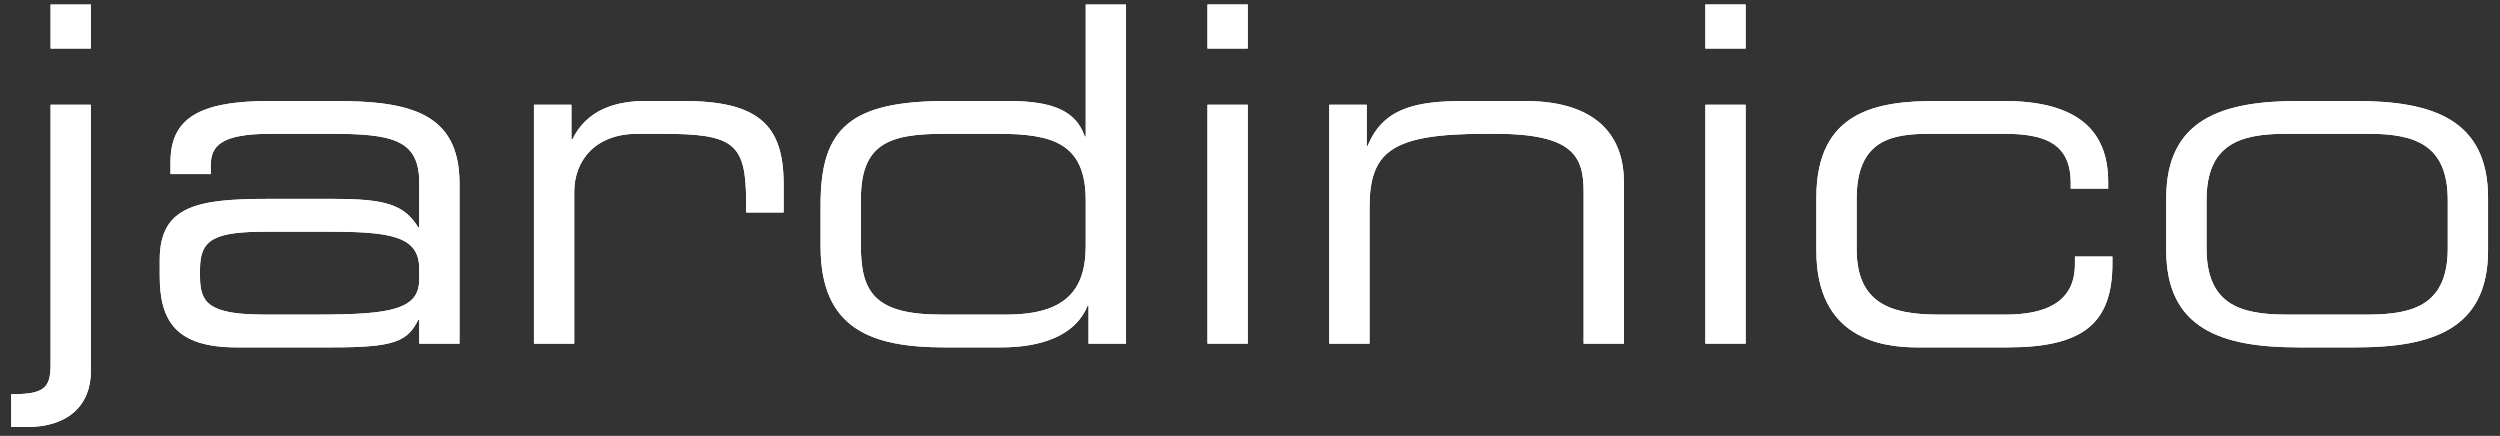
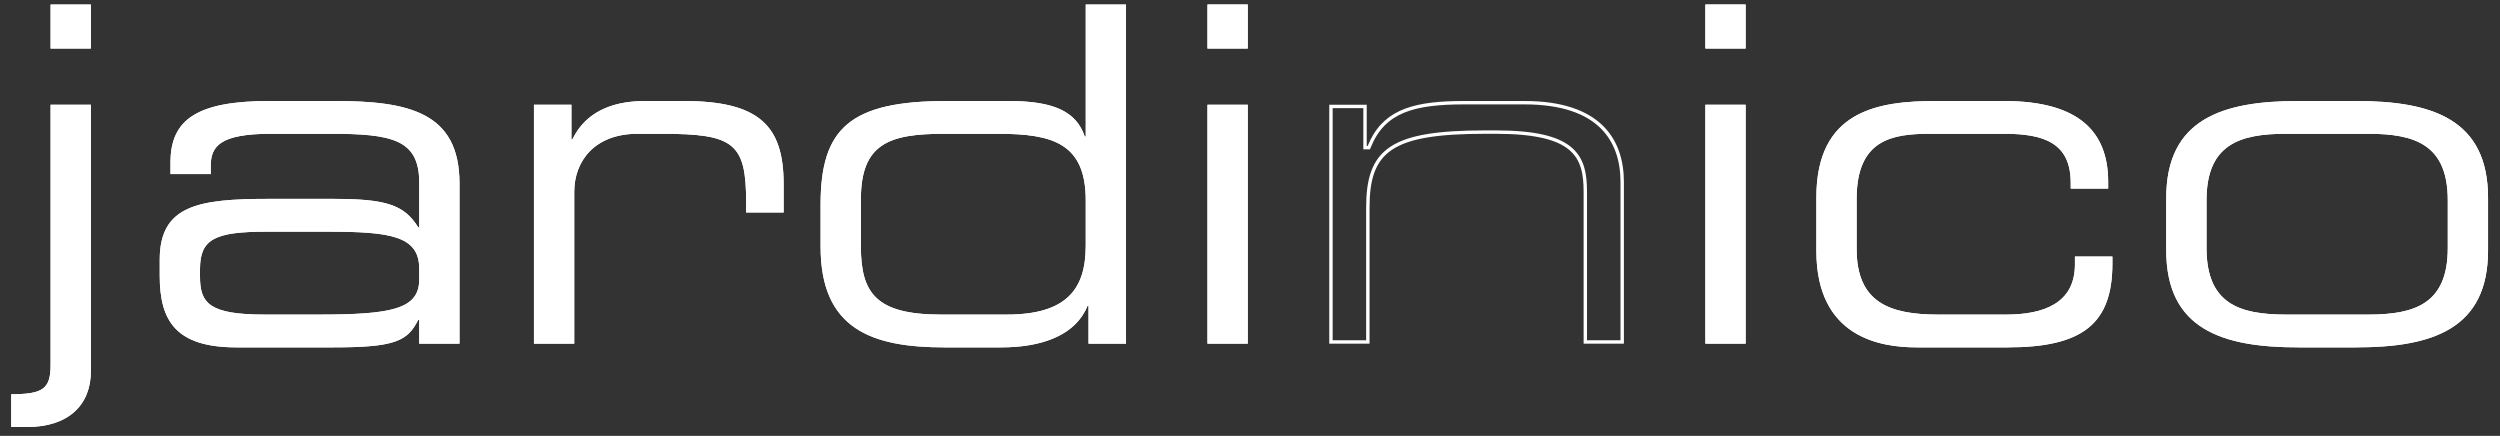
<svg xmlns="http://www.w3.org/2000/svg" width="195" height="34" viewBox="0 0 195 34" fill="none">
  <rect x="0" y="0" width="195" height="34" fill="#333333" stroke="none" />
  <path fill-rule="evenodd" clip-rule="evenodd" d="M0.876 30.75C3.325 30.75 3.946 30.348 3.946 28.484V8.169H7.088V28.958C7.088 31.589 5.333 33.306 2.119 33.306H0.876V30.75ZM3.946 3.786H7.088V0.351H3.946V3.786Z" fill="white" />
  <path fill-rule="evenodd" clip-rule="evenodd" d="M2.433 30.919C2.071 30.979 1.643 31.006 1.142 31.013V33.041H2.119C3.681 33.041 4.853 32.624 5.631 31.922C6.406 31.223 6.822 30.212 6.822 28.958V8.434H4.211V28.484C4.211 29.427 4.059 30.116 3.485 30.53C3.208 30.73 2.856 30.849 2.433 30.919ZM7.088 3.786H3.946V0.351H7.088V3.786ZM6.823 0.616H4.211V3.521H6.823V0.616ZM3.946 28.484C3.946 30.348 3.325 30.75 0.876 30.75V33.306H2.119C5.333 33.306 7.088 31.589 7.088 28.958V8.169H3.946V28.484Z" fill="white" />
  <path fill-rule="evenodd" clip-rule="evenodd" d="M32.7 24.94H32.626C31.786 26.621 30.8 27.095 25.976 27.095H18.45C13.701 27.095 12.458 25.013 12.458 21.506V20.263C12.458 16.025 15.453 15.513 20.935 15.513H25.976C30.069 15.513 31.53 15.952 32.626 17.742H32.7V14.235C32.7 10.873 30.58 10.434 25.757 10.434H21.153C17.208 10.434 16.439 11.384 16.439 12.92V13.578H13.298V12.663C13.298 9.265 15.453 7.876 21.08 7.876H26.049C31.895 7.876 35.841 8.754 35.841 14.308V26.804H32.7V24.94ZM32.7 20.958C32.7 18.399 30.434 18.071 25.611 18.071H20.788C16.732 18.071 15.6 18.655 15.6 20.995V21.578C15.6 23.66 16.331 24.538 20.642 24.538H24.806C30.507 24.538 32.7 24.136 32.7 21.797V20.958Z" fill="white" />
  <path fill-rule="evenodd" clip-rule="evenodd" d="M32.965 24.675V26.538H35.576V14.308C35.576 12.95 35.335 11.899 34.9 11.085C34.466 10.273 33.831 9.678 33.013 9.243C31.36 8.364 28.974 8.141 26.049 8.141H21.08C18.275 8.141 16.394 8.49 15.219 9.22C14.075 9.931 13.563 11.029 13.563 12.663V13.312H16.174V12.92C16.174 12.516 16.224 12.128 16.378 11.777C16.534 11.421 16.79 11.118 17.176 10.877C17.929 10.405 19.174 10.169 21.153 10.169H25.757C26.965 10.169 28.013 10.197 28.905 10.292C29.795 10.387 30.545 10.551 31.149 10.834C31.76 11.12 32.222 11.527 32.527 12.098C32.829 12.664 32.965 13.369 32.965 14.235V18.007H32.477L32.4 17.881C31.88 17.033 31.289 16.52 30.342 16.208C29.372 15.889 28.022 15.778 25.976 15.778H20.935C18.184 15.778 16.124 15.91 14.751 16.54C14.076 16.85 13.577 17.276 13.242 17.864C12.905 18.456 12.723 19.233 12.723 20.263V21.506C12.723 23.238 13.032 24.55 13.866 25.434C14.697 26.315 16.106 26.83 18.45 26.83H25.976C28.392 26.83 29.802 26.709 30.709 26.397C31.154 26.244 31.471 26.046 31.725 25.797C31.982 25.545 32.185 25.229 32.389 24.822L32.462 24.675H32.965ZM32.434 17.45C31.355 15.904 29.836 15.513 25.976 15.513H20.935C15.453 15.513 12.458 16.025 12.458 20.263V21.506C12.458 25.013 13.701 27.095 18.45 27.095H25.976C30.442 27.095 31.618 26.689 32.434 25.295C32.5 25.183 32.563 25.065 32.626 24.94H32.7V26.804H35.841V14.308C35.841 8.754 31.895 7.876 26.049 7.876H21.08C15.453 7.876 13.298 9.265 13.298 12.663V13.578H16.439V12.92C16.439 11.384 17.208 10.434 21.153 10.434H25.757C30.58 10.434 32.7 10.873 32.7 14.235V17.742H32.626C32.563 17.64 32.5 17.543 32.434 17.45ZM32.484 19.27C32.814 19.718 32.965 20.279 32.965 20.958V21.797C32.965 22.425 32.817 22.953 32.475 23.378C32.135 23.801 31.629 24.093 30.97 24.298C29.664 24.705 27.649 24.803 24.806 24.803H20.642C18.49 24.803 17.153 24.589 16.358 24.06C15.521 23.503 15.335 22.643 15.335 21.578V20.995C15.335 20.392 15.407 19.875 15.598 19.444C15.792 19.005 16.101 18.67 16.544 18.424C16.98 18.182 17.538 18.03 18.23 17.936C18.924 17.843 19.769 17.806 20.788 17.806H25.611C28.013 17.806 29.831 17.886 31.05 18.305C31.667 18.517 32.154 18.823 32.484 19.27ZM25.611 18.071C30.434 18.071 32.7 18.399 32.7 20.958V21.797C32.7 24.136 30.507 24.538 24.806 24.538H20.642C16.331 24.538 15.6 23.66 15.6 21.578V20.995C15.6 18.655 16.732 18.071 20.788 18.071H25.611Z" fill="white" />
  <path fill-rule="evenodd" clip-rule="evenodd" d="M41.648 8.17H44.571V10.873H44.644C45.813 8.461 48.188 7.878 50.344 7.878H53.303C59.186 7.878 61.123 9.778 61.123 14.344V16.573H58.199V15.769C58.199 11.166 57.249 10.436 51.66 10.436H49.723C46.398 10.436 44.791 12.553 44.791 14.965V26.804H41.648V8.17Z" fill="white" />
  <path fill-rule="evenodd" clip-rule="evenodd" d="M44.571 8.17H41.648V26.804H44.791V14.965C44.791 12.553 46.398 10.436 49.723 10.436H51.66C57.249 10.436 58.199 11.166 58.199 15.769V16.573H61.123V14.344C61.123 9.778 59.186 7.878 53.303 7.878H50.344C48.3 7.878 46.059 8.402 44.836 10.512C44.769 10.627 44.705 10.748 44.644 10.873H44.571V8.17ZM60.858 16.308V14.344C60.858 12.091 60.379 10.571 59.246 9.6C58.102 8.619 56.23 8.143 53.303 8.143H50.344C48.224 8.143 45.984 8.716 44.883 10.989L44.81 11.138H44.306V8.435H41.913V26.539H44.526V14.965C44.526 13.701 44.947 12.498 45.821 11.61C46.696 10.72 48.002 10.171 49.723 10.171H51.66C53.059 10.171 54.184 10.216 55.081 10.36C55.978 10.504 56.673 10.75 57.192 11.17C57.717 11.595 58.035 12.175 58.221 12.93C58.405 13.678 58.464 14.614 58.464 15.769V16.308H60.858Z" fill="white" />
  <path fill-rule="evenodd" clip-rule="evenodd" d="M87.829 26.804H84.905V23.844H84.832C83.919 26.109 81.362 27.096 78.074 27.096H73.689C67.989 27.096 64.006 25.671 64.006 19.241V15.952C64.006 9.995 66.309 7.878 73.872 7.878H78.658C82.239 7.878 83.955 8.717 84.613 10.654H84.687V0.351H87.829V26.804ZM67.149 19.203C67.149 22.821 68.281 24.538 73.396 24.538H78.511C83.188 24.538 84.687 22.565 84.687 19.167V15.623C84.687 11.166 82.092 10.436 77.853 10.436H73.615C69.304 10.436 67.149 11.238 67.149 15.55V19.203Z" fill="white" />
  <path fill-rule="evenodd" clip-rule="evenodd" d="M84.905 26.804H87.829V0.351H84.687V10.654H84.613C84.557 10.49 84.493 10.333 84.422 10.184C83.65 8.58 81.934 7.878 78.658 7.878H73.872C66.309 7.878 64.006 9.995 64.006 15.952V19.241C64.006 25.671 67.989 27.096 73.689 27.096H78.074C81.154 27.096 83.594 26.23 84.64 24.257C84.711 24.125 84.775 23.987 84.832 23.844H84.905V26.804ZM84.952 0.616V10.919H84.423L84.362 10.74C84.055 9.837 83.51 9.2 82.618 8.779C81.712 8.352 80.434 8.143 78.658 8.143H73.872C70.098 8.143 67.717 8.675 66.273 9.884C64.844 11.081 64.271 12.997 64.271 15.952V19.241C64.271 22.397 65.245 24.264 66.859 25.36C68.497 26.473 70.848 26.831 73.689 26.831H78.074C81.333 26.831 83.737 25.852 84.587 23.745L84.653 23.579H85.17V26.539H87.564V0.616H84.952ZM68.171 23.419C67.166 22.458 66.884 21.026 66.884 19.203V15.55C66.884 13.354 67.434 11.968 68.615 11.157C69.768 10.367 71.462 10.171 73.615 10.171H77.853C79.971 10.171 81.751 10.349 83 11.133C84.283 11.938 84.952 13.341 84.952 15.623V19.167C84.952 20.899 84.57 22.329 83.536 23.319C82.505 24.305 80.879 24.804 78.511 24.804H73.396C70.825 24.804 69.172 24.375 68.171 23.419ZM73.396 24.538C68.281 24.538 67.149 22.821 67.149 19.203V15.55C67.149 11.238 69.304 10.436 73.615 10.436H77.853C82.092 10.436 84.687 11.166 84.687 15.623V19.167C84.687 22.565 83.188 24.538 78.511 24.538H73.396Z" fill="white" />
  <path fill-rule="evenodd" clip-rule="evenodd" d="M94.183 3.786H97.325V0.35H94.183V3.786ZM94.183 26.804H97.325V8.17H94.183V26.804Z" fill="white" />
  <path fill-rule="evenodd" clip-rule="evenodd" d="M97.325 3.786H94.183V0.35H97.325V3.786ZM97.06 0.615H94.448V3.521H97.06V0.615ZM97.325 26.804H94.183V8.17H97.325V26.804ZM97.06 8.435H94.448V26.539H97.06V8.435Z" fill="white" />
-   <path fill-rule="evenodd" clip-rule="evenodd" d="M103.682 8.17H106.605V11.384H106.678C107.847 8.498 110.294 7.878 114.205 7.878H118.918C124.8 7.878 126.664 10.836 126.664 14.198V26.804H123.522V14.965C123.522 12.225 122.754 10.436 116.652 10.436H115.849C108.505 10.436 106.824 11.823 106.824 16.208V26.804H103.682V8.17Z" fill="white" />
  <path fill-rule="evenodd" clip-rule="evenodd" d="M106.605 8.17H103.682V26.804H106.824V16.208C106.824 11.823 108.505 10.436 115.849 10.436H116.652C122.754 10.436 123.522 12.225 123.522 14.965V26.804H126.664V14.198C126.664 10.836 124.8 7.878 118.918 7.878H114.205C110.497 7.878 108.105 8.436 106.87 10.954C106.802 11.091 106.739 11.235 106.678 11.384H106.605V8.17ZM126.399 26.539V14.198C126.399 12.565 125.947 11.063 124.813 9.968C123.678 8.872 121.818 8.143 118.918 8.143H114.205C112.256 8.143 110.711 8.299 109.515 8.794C108.336 9.282 107.483 10.104 106.924 11.484L106.857 11.649H106.34V8.435H103.947V26.539H106.559V16.208C106.559 13.991 106.983 12.429 108.435 11.457C109.148 10.981 110.087 10.662 111.297 10.46C112.508 10.258 114.007 10.171 115.849 10.171H116.652C119.711 10.171 121.512 10.615 122.544 11.469C123.596 12.339 123.787 13.582 123.787 14.965V26.539H126.399Z" fill="white" />
  <path fill-rule="evenodd" clip-rule="evenodd" d="M133.019 3.786H136.16V0.35H133.019V3.786ZM133.019 26.804H136.16V8.17H133.019V26.804Z" fill="white" />
  <path fill-rule="evenodd" clip-rule="evenodd" d="M136.16 3.786H133.019V0.35H136.16V3.786ZM135.895 0.615H133.284V3.521H135.895V0.615ZM136.16 26.804H133.019V8.17H136.16V26.804ZM135.895 8.435H133.284V26.539H135.895V8.435Z" fill="white" />
  <path fill-rule="evenodd" clip-rule="evenodd" d="M141.676 15.404C141.676 8.644 146.425 7.878 151.03 7.878H156.291C162.137 7.878 164.438 10.252 164.438 14.198V14.709H161.516V14.272C161.516 11.166 159.469 10.434 156.326 10.434H150.553C147.595 10.434 144.818 10.873 144.818 15.514V19.422C144.818 23.588 147.375 24.538 151.176 24.538H156.474C159.397 24.538 161.844 23.66 161.844 20.628V20.007H164.767V20.556C164.767 25.268 162.429 27.095 156.582 27.095H149.494C146.682 27.095 141.676 26.328 141.676 19.568V15.404Z" fill="white" />
  <path fill-rule="evenodd" clip-rule="evenodd" d="M144.76 9.335C143.096 10.313 141.941 12.096 141.941 15.404V19.568C141.941 22.872 143.158 24.663 144.674 25.644C146.212 26.638 148.103 26.83 149.494 26.83H156.582C159.491 26.83 161.46 26.373 162.702 25.385C163.928 24.41 164.502 22.871 164.502 20.556V20.272H162.109V20.628C162.109 22.23 161.454 23.297 160.393 23.946C159.354 24.583 157.953 24.803 156.474 24.803H151.176C149.266 24.803 147.607 24.567 146.422 23.762C145.214 22.939 144.553 21.563 144.553 19.422V15.514C144.553 13.139 145.267 11.767 146.432 11.011C147.569 10.274 149.077 10.169 150.553 10.169H156.326C157.905 10.169 159.269 10.35 160.241 10.964C161.241 11.596 161.781 12.653 161.781 14.272V14.444H164.173V14.198C164.173 12.278 163.616 10.784 162.387 9.762C161.149 8.732 159.185 8.143 156.291 8.143H151.03C148.729 8.143 146.456 8.338 144.76 9.335ZM151.03 7.878C146.425 7.878 141.676 8.644 141.676 15.404V19.568C141.676 26.328 146.682 27.095 149.494 27.095H156.582C162.429 27.095 164.767 25.268 164.767 20.556V20.007H161.844V20.628C161.844 23.66 159.397 24.538 156.474 24.538H151.176C147.375 24.538 144.818 23.588 144.818 19.422V15.514C144.818 10.873 147.595 10.434 150.553 10.434H156.326C159.469 10.434 161.516 11.166 161.516 14.272V14.709H164.438V14.198C164.438 10.252 162.137 7.878 156.291 7.878H151.03Z" fill="white" />
  <path fill-rule="evenodd" clip-rule="evenodd" d="M168.967 15.44C168.967 9.302 173.315 7.878 179.27 7.878H183.764C189.72 7.878 194.068 9.302 194.068 15.44V19.533C194.068 25.671 189.72 27.095 183.764 27.095H179.27C173.315 27.095 168.967 25.671 168.967 19.533V15.44ZM190.926 15.623C190.926 11.275 188.368 10.434 184.715 10.434H178.32C174.666 10.434 172.109 11.275 172.109 15.623V19.35C172.109 23.698 174.666 24.538 178.32 24.538H184.715C188.368 24.538 190.926 23.698 190.926 19.35V15.623Z" fill="white" />
  <path fill-rule="evenodd" clip-rule="evenodd" d="M172.024 9.583C170.286 10.649 169.232 12.444 169.232 15.44V19.533C169.232 22.528 170.286 24.324 172.024 25.39C173.789 26.472 176.302 26.83 179.27 26.83H183.764C186.733 26.83 189.245 26.472 191.011 25.39C192.749 24.324 193.803 22.528 193.803 19.533V15.44C193.803 12.444 192.749 10.649 191.011 9.583C189.245 8.5 186.733 8.143 183.764 8.143H179.27C176.302 8.143 173.789 8.5 172.024 9.583ZM189.341 11.18C190.532 11.999 191.191 13.395 191.191 15.623V19.35C191.191 21.578 190.532 22.973 189.341 23.793C188.173 24.596 186.548 24.803 184.715 24.803H178.32C176.486 24.803 174.861 24.596 173.694 23.793C172.502 22.973 171.844 21.578 171.844 19.35V15.623C171.844 13.395 172.502 11.999 173.694 11.18C174.861 10.377 176.486 10.169 178.32 10.169H184.715C186.548 10.169 188.173 10.377 189.341 11.18ZM179.27 7.878C173.315 7.878 168.967 9.302 168.967 15.44V19.533C168.967 25.671 173.315 27.095 179.27 27.095H183.764C189.72 27.095 194.068 25.671 194.068 19.533V15.44C194.068 9.302 189.72 7.878 183.764 7.878H179.27ZM184.715 10.434C188.368 10.434 190.926 11.275 190.926 15.623V19.35C190.926 23.698 188.368 24.538 184.715 24.538H178.32C174.666 24.538 172.109 23.698 172.109 19.35V15.623C172.109 11.275 174.666 10.434 178.32 10.434H184.715Z" fill="white" />
</svg>